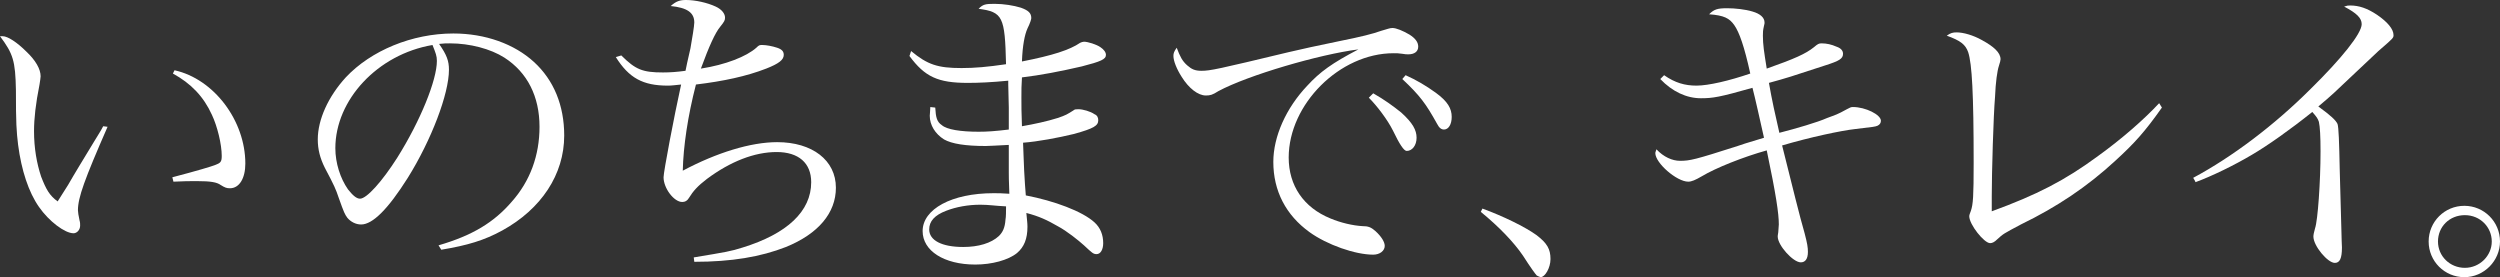
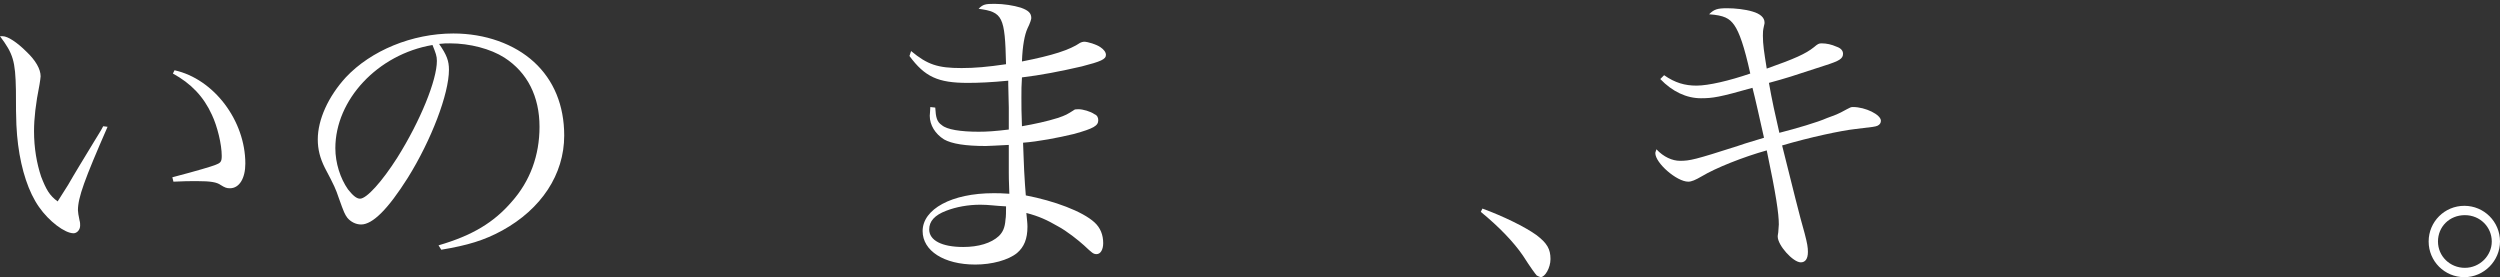
<svg xmlns="http://www.w3.org/2000/svg" version="1.1" id="Layer_2_00000029044462000230468970000009545346650389409183_" x="0px" y="0px" viewBox="0 0 455.5 50.5" style="enable-background:new 0 0 455.5 50.5;" xml:space="preserve">
  <rect x="0" y="0" width="455.5" height="50.5" fill="#333333" stroke="none" />
  <style type="text/css">
	.st0{fill:#FFFFFF;}
</style>
  <g id="Layer_1-2">
    <g>
      <path class="st0" d="M19.6,23.1c-4.2,9.6-5.4,12.9-5.4,15.2c0,0.3,0.1,1,0.3,1.9c0.1,0.3,0.1,0.6,0.1,0.9c0,0.8-0.6,1.4-1.2,1.4    c-1.6,0-4.5-2.2-6.3-4.8C5.2,35,3.9,31,3.3,26.4c-0.3-2.5-0.4-3.9-0.4-10C2.8,11.1,2.4,9.8,0,6.6h0.5c0.9,0,2.6,1.1,4.3,2.8    c1.7,1.6,2.6,3.2,2.6,4.5c0,0.3-0.1,0.8-0.2,1.5c-0.7,3.5-1,6.2-1,8.5c0,3.1,0.5,5.9,1.3,8.3c0.9,2.3,1.5,3.4,3,4.5    c0.4-0.6,1-1.6,1.9-3c1.2-2.1,2.8-4.7,4.8-8c0.6-1,1.2-1.9,1.6-2.7L19.6,23.1L19.6,23.1z M31.8,12.8c7.2,1.6,12.9,9.2,12.9,17    c0,2.7-1.1,4.5-2.8,4.5c-0.6,0-0.9-0.1-1.7-0.6c-0.7-0.5-1.8-0.7-4.3-0.7c-1.3,0-2.4,0-4.3,0.1l-0.2-0.8c4.6-1.2,7.2-2,7.7-2.2    c1.1-0.4,1.3-0.6,1.3-1.7c0-2.1-0.8-5.4-1.8-7.5c-1.5-3.3-3.8-5.7-7.1-7.5L31.8,12.8L31.8,12.8z" />
      <path class="st0" d="M79.9,44.7c6.2-1.8,10.1-4.2,13.3-7.9c3.4-3.8,5.1-8.5,5.1-13.7c0-5.5-2.2-9.9-6.4-12.6    c-2.5-1.6-6.3-2.6-9.9-2.6c-0.7,0-1.1,0-2,0.1c1.4,2,1.8,3.1,1.8,4.7c0,4.4-3.2,12.8-7.5,19.7c-3.6,5.7-6.4,8.5-8.5,8.5    c-1,0-1.9-0.5-2.5-1.2c-0.5-0.7-0.6-0.9-1.6-3.7c-0.5-1.5-0.8-2.2-2.5-5.4c-0.9-1.8-1.3-3.4-1.3-5.2c0-3.6,1.9-7.8,5.1-11.3    c4.6-4.9,12.1-8,19.6-8c5.8,0,11.1,1.9,14.7,5.2s5.5,7.9,5.5,13.4c0,7.1-4.2,13.4-11.3,17.3c-3.3,1.8-6.3,2.7-11.1,3.5L79.9,44.7    L79.9,44.7z M61.1,27c0,2.7,0.9,5.5,2.3,7.5c0.8,1,1.5,1.7,2.2,1.7c1.2,0,4-3.1,6.8-7.5c4.2-6.7,7.2-14.1,7.2-17.6    c0-0.9-0.2-1.4-0.8-2.9C68.8,9.9,61.1,18.2,61.1,27L61.1,27z" />
-       <path class="st0" d="M113.2,10.1c2.6,2.6,3.9,3.1,7.6,3.1c1.4,0,2.6-0.1,4.1-0.3c0.1-0.6,0.4-1.9,0.9-4.1c0.3-1.7,0.7-4.1,0.7-4.7    c0-1.8-1.3-2.7-4.3-3c1-0.9,1.7-1.1,2.8-1.1c1.7,0,3.9,0.5,5.4,1.2c1.1,0.5,1.7,1.3,1.7,2c0,0.5-0.1,0.7-0.9,1.7    c-0.9,1.1-2,3.5-3.5,7.6c4.5-0.7,8.3-2.2,10.1-3.8c0.5-0.5,0.6-0.5,1.1-0.5c0.7,0,1.8,0.2,2.7,0.5c0.9,0.3,1.2,0.7,1.2,1.3    c0,0.9-0.9,1.6-3.2,2.5c-3.6,1.4-7.8,2.3-12.8,2.9c-1.5,5.8-2.3,11.3-2.4,15.7c6.2-3.3,12.4-5.2,17.2-5.2c6.4,0,10.7,3.3,10.7,8.3    c0,4.6-3.2,8.4-9.1,10.8c-4.6,1.8-9.9,2.7-16.7,2.7l-0.1-0.8c6-1,6.7-1.1,8.9-1.8c8.1-2.5,12.5-6.6,12.5-11.9    c0-3.5-2.3-5.5-6.3-5.5s-8.4,1.7-12.7,4.9c-1.7,1.3-2.5,2.2-3.3,3.5c-0.3,0.5-0.7,0.7-1.2,0.7c-1.5,0-3.4-2.5-3.4-4.5    c0-1,1.9-11,3.2-16.9c-1.1,0.1-1.7,0.2-2.4,0.2c-4.6,0-7.1-1.4-9.5-5.2L113.2,10.1L113.2,10.1z" />
      <path class="st0" d="M166,9.3c3,2.5,4.9,3.1,9.2,3.1c2.4,0,4.7-0.2,8.1-0.7c-0.2-8.7-0.6-9.5-5-10.1c0.8-0.8,1.2-0.9,2.9-0.9    s3.5,0.3,4.8,0.7c1.4,0.5,1.9,1,1.9,1.9c0,0.2-0.2,0.9-0.7,1.9c-0.5,1.1-0.9,3.1-1,6c5.6-1.1,8.7-2.1,10.6-3.4    c0.2-0.1,0.5-0.2,0.7-0.2c0.7,0,2.3,0.5,3,1c0.6,0.4,1,0.9,1,1.4c0,0.8-0.9,1.2-4.4,2.1c-3.9,0.9-7.5,1.6-10.9,2    c-0.1,1.5-0.1,2.3-0.1,3.7c0,1.5,0,2.7,0.1,5.2c2.3-0.4,4.6-0.9,6.5-1.5c1.5-0.5,1.8-0.7,2.9-1.4c0.2-0.2,0.5-0.2,0.9-0.2    c0.8,0,2.2,0.4,2.9,0.9c0.5,0.2,0.7,0.6,0.7,1.1c0,1-0.8,1.5-4.4,2.5c-2.9,0.7-6.6,1.4-9.3,1.6c0.1,2.2,0.1,3.1,0.2,5.1    c0.1,2.2,0.2,3,0.3,4.5c5.2,1,10.3,2.9,12.5,4.9c1.1,1,1.6,2.3,1.6,3.8c0,1.2-0.5,2-1.2,2c-0.6,0-0.8-0.2-2.3-1.6    c-1-0.9-3.1-2.6-4.8-3.5c-1.9-1.1-3.4-1.8-5.7-2.4c0.1,1.2,0.2,1.8,0.2,2.5c0,2.2-0.6,3.7-1.9,4.8c-1.6,1.3-4.6,2.1-7.6,2.1    c-5.7,0-9.6-2.5-9.6-6.1c0-4,5.3-6.9,12.9-6.9c0.9,0,1.5,0,2.9,0.1c-0.1-2.7-0.1-3.1-0.1-3.9v-5c-2.3,0.1-3.4,0.2-4.2,0.2    c-3.7,0-6.2-0.4-7.6-1.2c-1.6-1-2.6-2.6-2.6-4.3c0-0.4,0.1-1,0.1-1.6l0.9,0.1c0.1,1.8,0.3,2.6,1.2,3.2c0.9,0.8,3.4,1.2,6.7,1.2    c1.6,0,3-0.1,5.5-0.4v-4l-0.1-4.2v-0.7c-3.1,0.3-5.4,0.4-7.4,0.4c-5.4,0-7.8-1.1-10.6-4.9L166,9.3L166,9.3z M178.6,37.3    c-2.2,0-4.4,0.4-6.2,1.1c-2.1,0.8-3.1,1.9-3.1,3.4c0,2,2.3,3.2,6.2,3.2c2.8,0,5.1-0.7,6.5-2c0.7-0.7,1.1-1.5,1.2-3    c0.1-0.4,0.1-1.7,0.1-2.2v-0.2C181.2,37.5,180.2,37.3,178.6,37.3L178.6,37.3z" />
-       <path class="st0" d="M216.3,11.9c0.8,0.7,1.4,1,2.6,1c1.6,0,3-0.3,15.9-3.4c2.1-0.5,5.3-1.2,9.2-2c4-0.8,6-1.3,7.7-1.9    c1.1-0.3,1.5-0.5,2-0.5c0.7,0,1.9,0.5,3.1,1.2c1.1,0.7,1.6,1.4,1.6,2.2c0,0.9-0.7,1.4-1.8,1.4c-0.3,0-0.6,0-1.1-0.1    c-0.7-0.1-1-0.1-1.6-0.1c-9.8,0-19.1,9.3-19.1,19c0,5.1,2.7,9.1,7.6,11.1c1.9,0.8,4.1,1.3,5.8,1.4c1.1,0,1.6,0.2,2.4,0.9    c1.1,1,1.7,2,1.7,2.7c0,0.9-0.9,1.6-2.1,1.6c-3.3,0-8.4-1.8-11.6-4.1c-4.3-3.1-6.6-7.5-6.6-12.8c0-4.6,2.3-9.8,6.2-13.9    c2.3-2.5,4.5-4.1,9.3-6.6c-7.1,0.9-20.1,4.7-25.5,7.6c-1.1,0.7-1.5,0.8-2.3,0.8c-1.4,0-3.1-1.3-4.4-3.4c-0.9-1.4-1.5-2.9-1.5-3.8    c0-0.5,0.1-0.8,0.6-1.5C215,10.3,215.4,11.1,216.3,11.9L216.3,11.9z M250.2,17c2.1,1.2,3.6,2.3,5.1,3.5c2.1,1.9,2.8,3.2,2.8,4.6    s-0.8,2.4-1.8,2.4c-0.5,0-1.3-1.2-2.5-3.7c-1-2-2.9-4.5-4.4-6L250.2,17L250.2,17z M256.1,13.7c2,0.9,3.7,1.9,5.5,3.2    c2.2,1.6,2.9,2.9,2.9,4.4c0,1.4-0.6,2.3-1.4,2.3c-0.5,0-0.9-0.3-1.3-1.1c-2-3.6-3.1-5.1-6.3-8.1L256.1,13.7L256.1,13.7z" />
      <path class="st0" d="M270.1,38c3.8,1.4,7.7,3.3,9.8,4.8c2,1.5,2.6,2.6,2.6,4.4c0,1.6-1,3.3-1.8,3.3c-0.1,0-0.5-0.2-0.7-0.3    c-0.2-0.2-1.1-1.4-2.5-3.6c-1.7-2.5-4.4-5.3-7.7-8L270.1,38z" />
      <path class="st0" d="M303.2,13.7c2,1.4,3.8,1.9,5.9,1.9c2.2,0,6-0.9,9.8-2.2c-1.1-5-2-7.5-2.9-8.8s-1.9-1.8-4.6-2    c0.9-0.9,1.5-1.1,3.3-1.1c1.4,0,3.3,0.2,4.6,0.6c1.4,0.4,2.2,1.1,2.2,2c0,0.1,0,0.3-0.1,0.6c-0.2,0.9-0.2,1.1-0.2,1.8    c0,1.6,0.2,2.9,0.7,6c5.1-1.8,7.1-2.7,8.6-3.9c0.7-0.6,0.9-0.7,1.4-0.7c0.9,0,1.8,0.2,2.7,0.6c0.9,0.3,1.2,0.8,1.2,1.3    c0,0.9-0.7,1.3-3.2,2.1c-6.4,2.1-7,2.3-10.3,3.2c0.5,2.9,1.2,6.1,1.9,9.1c3.1-0.8,6.9-1.9,8.7-2.7c1.6-0.6,1.8-0.6,3.6-1.6    c0.6-0.3,0.7-0.4,1.1-0.4c2.3,0,5.1,1.4,5.1,2.5c0,0.4-0.2,0.7-0.6,0.9c-0.5,0.2-0.6,0.2-4,0.6c-2.7,0.3-8.3,1.5-13.4,3    c1.9,7.6,3.2,12.9,4.1,16c0.5,1.9,0.6,2.6,0.6,3.4c0,1.3-0.5,1.9-1.3,1.9c-1.4,0-4.2-3.1-4.2-4.7c0,0,0-0.3,0.1-0.8    c0-0.3,0.1-1.1,0.1-1.4c0-2-0.5-5.4-2.2-13.5c-4.3,1.2-9.3,3.2-11.8,4.7c-1.2,0.7-1.9,1-2.5,1c-2.1,0-6-3.4-6-5.2    c0-0.2,0.1-0.3,0.2-0.7c1.3,1.4,2.9,2.1,4.3,2.1c1.8,0,2.7-0.2,10.5-2.7c0.5-0.2,1.5-0.5,4.8-1.5c-0.7-3.1-1.6-7.2-2.1-9.1    c-6,1.7-7.2,1.9-9.4,1.9c-2.6,0-5.2-1.2-7.4-3.5L303.2,13.7L303.2,13.7z" />
-       <path class="st0" d="M393.9,19.6c-3.1,4.4-5,6.5-8.5,9.7c-5.1,4.7-10.6,8.4-17.2,11.6c-3.2,1.7-3.2,1.7-4.3,2.7    c-0.5,0.5-0.9,0.7-1.3,0.7c-1.1,0-3.8-3.4-3.8-4.9c0-0.2,0.1-0.5,0.3-1c0.4-1.2,0.5-2.6,0.5-8.7c0-12.6-0.3-18.1-1-20.2    c-0.5-1.4-1.4-2.1-3.9-3c0.7-0.5,1.1-0.6,1.8-0.6c1.2,0,3,0.5,4.6,1.4c2.2,1.2,3.4,2.3,3.4,3.5c0,0.2-0.1,0.6-0.3,1.2    c-0.3,0.9-0.6,3-0.7,5.6c-0.3,3.5-0.6,13.9-0.6,18.1v2.8c8.2-3,13.3-5.6,19.4-10.1c4.3-3.1,8.3-6.6,11.1-9.6L393.9,19.6    L393.9,19.6z" />
-       <path class="st0" d="M399.6,32.4c7.1-3.8,14.8-9.6,21.4-16.2c5.6-5.5,9.3-10.1,9.3-11.8c0-1.1-0.9-2-3.2-3.2    c0.6-0.2,0.7-0.2,1.1-0.2c1.6,0,3.1,0.5,4.9,1.7c1.9,1.3,3,2.6,3,3.7c0,0.5-0.1,0.6-2.3,2.5c-0.4,0.3-1.9,1.8-4.6,4.3    c-4,3.8-4.3,4.1-6.8,6.2c2.2,1.6,3.2,2.5,3.5,3.2c0.2,0.6,0.3,3.2,0.4,8.4c0.1,4,0.2,7.6,0.3,10.9c0,1.2,0.1,2.9,0.1,3.2    c0,2-0.4,2.8-1.3,2.8c-1.3,0-3.9-3.1-3.9-4.8c0-0.3,0.1-0.8,0.3-1.5c0.5-1.4,1-8.5,1-14c0-2.8-0.1-4.5-0.3-5.4    c-0.2-0.6-0.4-0.9-1.2-1.8c-4,3.2-8.1,6.1-11,7.8c-3.2,1.9-7.3,3.9-10.3,5C400.1,33.2,399.6,32.4,399.6,32.4z" />
      <path class="st0" d="M455.5,44c0,3.5-2.9,6.5-6.5,6.5s-6.5-2.9-6.5-6.5s2.9-6.5,6.5-6.5S455.5,40.4,455.5,44z M444.2,44    c0,2.7,2.2,4.8,4.9,4.8s4.9-2.2,4.9-4.8s-2.1-4.8-4.9-4.8S444.2,41.3,444.2,44z" />
    </g>
  </g>
</svg>